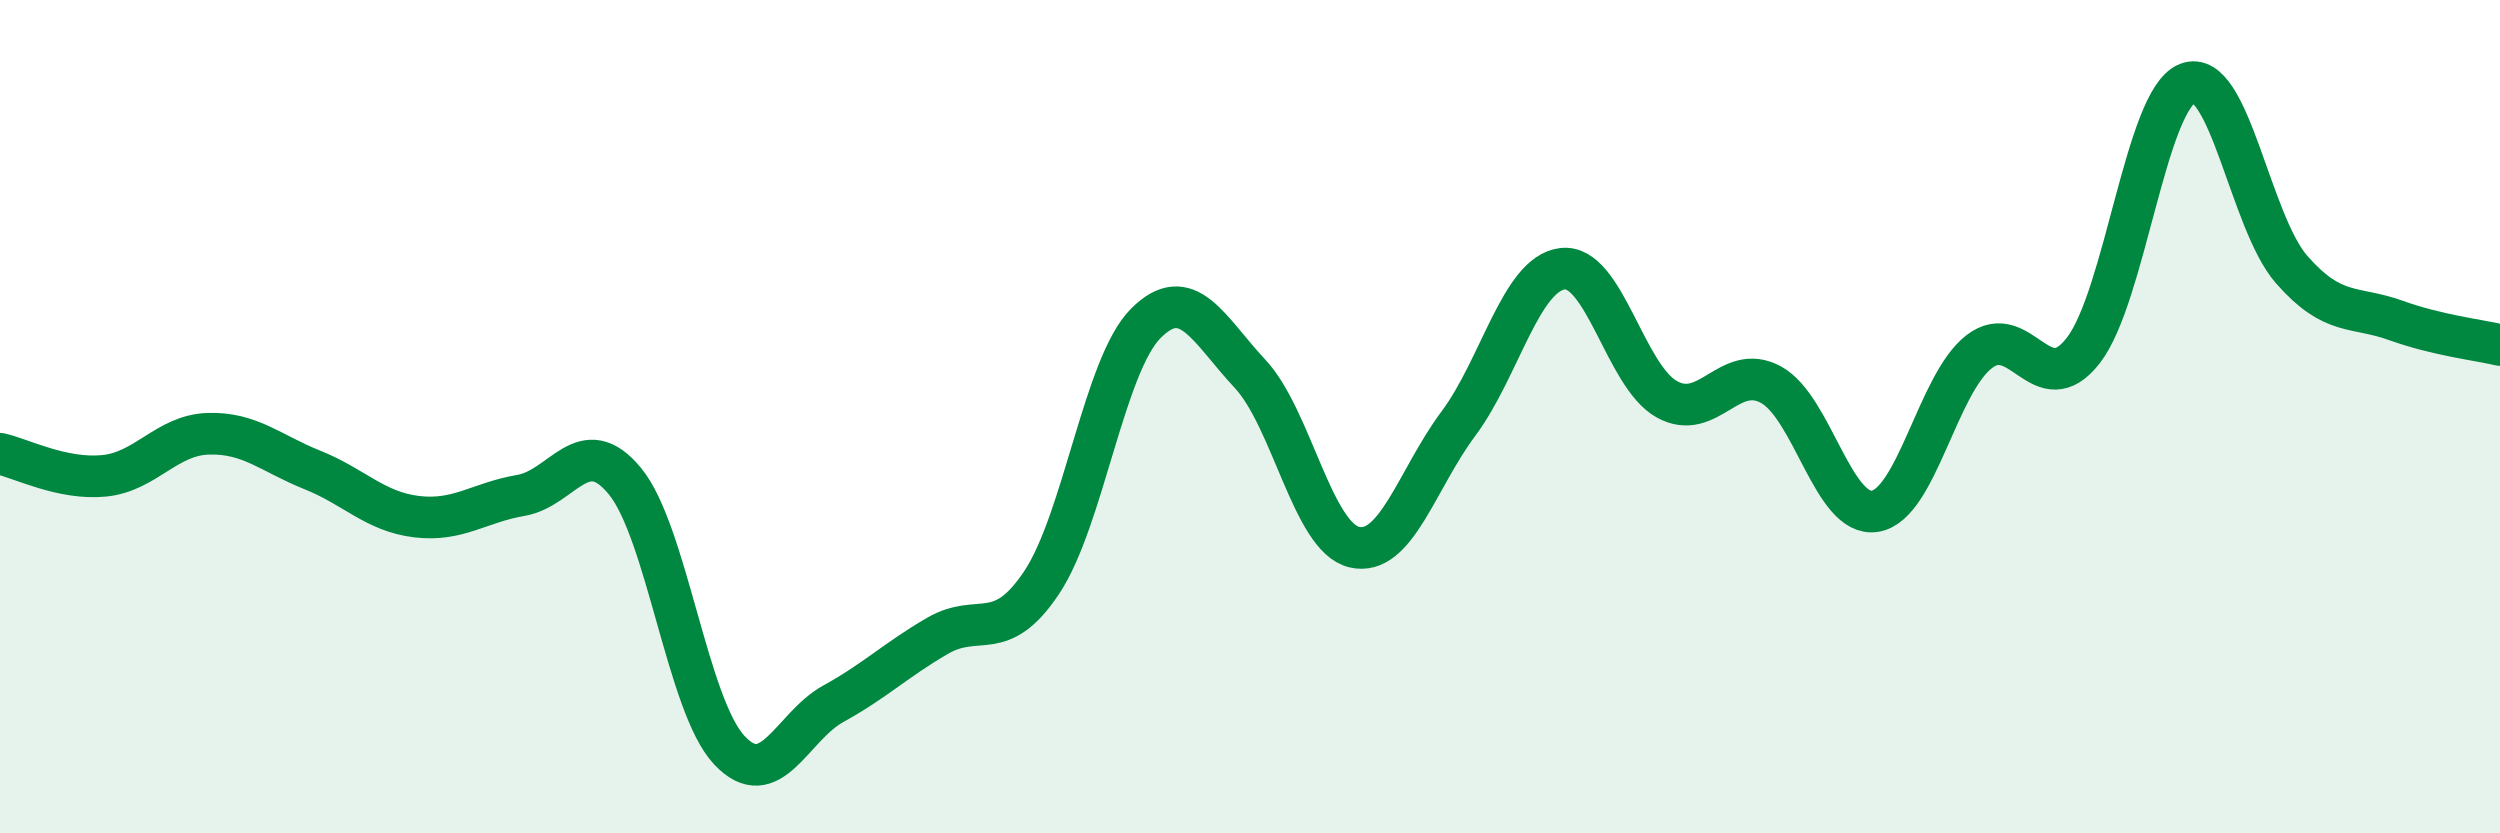
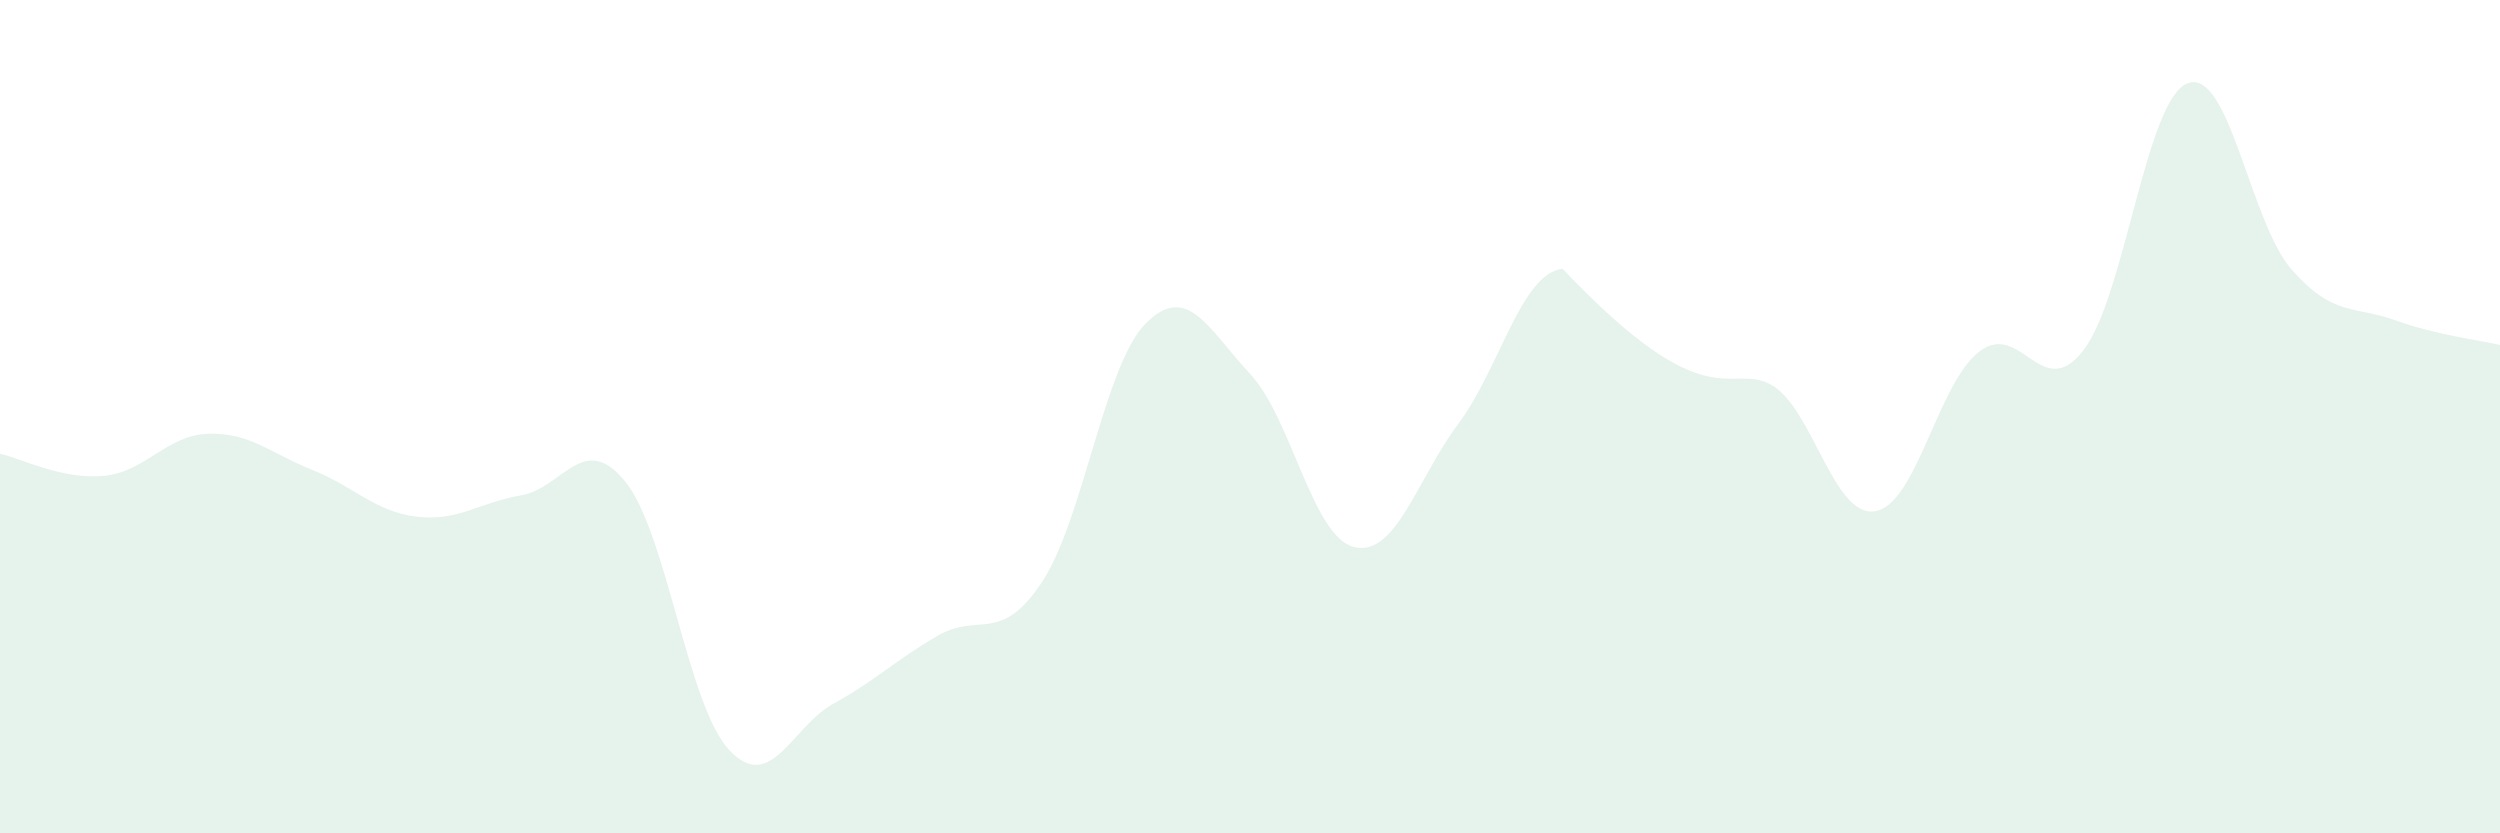
<svg xmlns="http://www.w3.org/2000/svg" width="60" height="20" viewBox="0 0 60 20">
-   <path d="M 0,10.89 C 0.5,11 1.5,11.52 2.5,11.42 C 3.5,11.32 4,10.44 5,10.41 C 6,10.38 6.5,10.88 7.5,11.28 C 8.5,11.68 9,12.28 10,12.4 C 11,12.52 11.5,12.06 12.5,11.89 C 13.5,11.72 14,10.33 15,11.55 C 16,12.77 16.5,16.93 17.5,18 C 18.5,19.07 19,17.44 20,16.89 C 21,16.34 21.5,15.84 22.5,15.26 C 23.5,14.68 24,15.48 25,13.98 C 26,12.48 26.5,8.76 27.5,7.76 C 28.5,6.76 29,7.9 30,8.97 C 31,10.04 31.5,12.89 32.5,13.13 C 33.5,13.37 34,11.51 35,10.17 C 36,8.83 36.5,6.57 37.5,6.45 C 38.5,6.33 39,9.02 40,9.58 C 41,10.14 41.5,8.69 42.5,9.23 C 43.5,9.77 44,12.43 45,12.27 C 46,12.11 46.5,9.21 47.5,8.44 C 48.5,7.67 49,9.7 50,8.41 C 51,7.12 51.5,2.39 52.5,2 C 53.5,1.61 54,5.33 55,6.47 C 56,7.61 56.5,7.33 57.5,7.69 C 58.5,8.05 59.5,8.16 60,8.28L60 20L0 20Z" fill="#008740" opacity="0.1" stroke-linecap="round" stroke-linejoin="round" />
-   <path d="M 0,10.89 C 0.5,11 1.5,11.52 2.5,11.42 C 3.5,11.32 4,10.44 5,10.41 C 6,10.38 6.5,10.88 7.5,11.28 C 8.5,11.68 9,12.28 10,12.4 C 11,12.52 11.5,12.06 12.5,11.89 C 13.5,11.72 14,10.33 15,11.55 C 16,12.77 16.5,16.93 17.5,18 C 18.5,19.07 19,17.44 20,16.89 C 21,16.34 21.5,15.84 22.5,15.26 C 23.5,14.68 24,15.48 25,13.98 C 26,12.48 26.5,8.76 27.5,7.76 C 28.5,6.76 29,7.9 30,8.97 C 31,10.04 31.5,12.89 32.5,13.13 C 33.5,13.37 34,11.51 35,10.17 C 36,8.83 36.5,6.57 37.5,6.45 C 38.5,6.33 39,9.02 40,9.58 C 41,10.14 41.5,8.69 42.5,9.23 C 43.5,9.77 44,12.43 45,12.27 C 46,12.11 46.5,9.21 47.5,8.44 C 48.5,7.67 49,9.7 50,8.41 C 51,7.12 51.5,2.39 52.5,2 C 53.5,1.61 54,5.33 55,6.47 C 56,7.61 56.5,7.33 57.5,7.69 C 58.5,8.05 59.5,8.16 60,8.28" stroke="#008740" stroke-width="1" fill="none" stroke-linecap="round" stroke-linejoin="round" />
+   <path d="M 0,10.89 C 0.5,11 1.5,11.52 2.5,11.42 C 3.5,11.32 4,10.44 5,10.41 C 6,10.38 6.5,10.88 7.5,11.28 C 8.5,11.68 9,12.28 10,12.4 C 11,12.52 11.5,12.06 12.5,11.89 C 13.5,11.72 14,10.33 15,11.55 C 16,12.77 16.5,16.93 17.5,18 C 18.5,19.07 19,17.44 20,16.89 C 21,16.34 21.5,15.84 22.5,15.26 C 23.5,14.68 24,15.48 25,13.98 C 26,12.48 26.5,8.76 27.5,7.76 C 28.5,6.76 29,7.9 30,8.97 C 31,10.04 31.5,12.89 32.5,13.13 C 33.5,13.37 34,11.51 35,10.17 C 36,8.83 36.5,6.57 37.5,6.45 C 41,10.14 41.5,8.69 42.5,9.23 C 43.5,9.77 44,12.43 45,12.27 C 46,12.11 46.5,9.21 47.5,8.44 C 48.5,7.67 49,9.7 50,8.41 C 51,7.12 51.5,2.39 52.5,2 C 53.5,1.61 54,5.33 55,6.47 C 56,7.61 56.5,7.33 57.5,7.69 C 58.5,8.05 59.5,8.16 60,8.28L60 20L0 20Z" fill="#008740" opacity="0.1" stroke-linecap="round" stroke-linejoin="round" />
</svg>